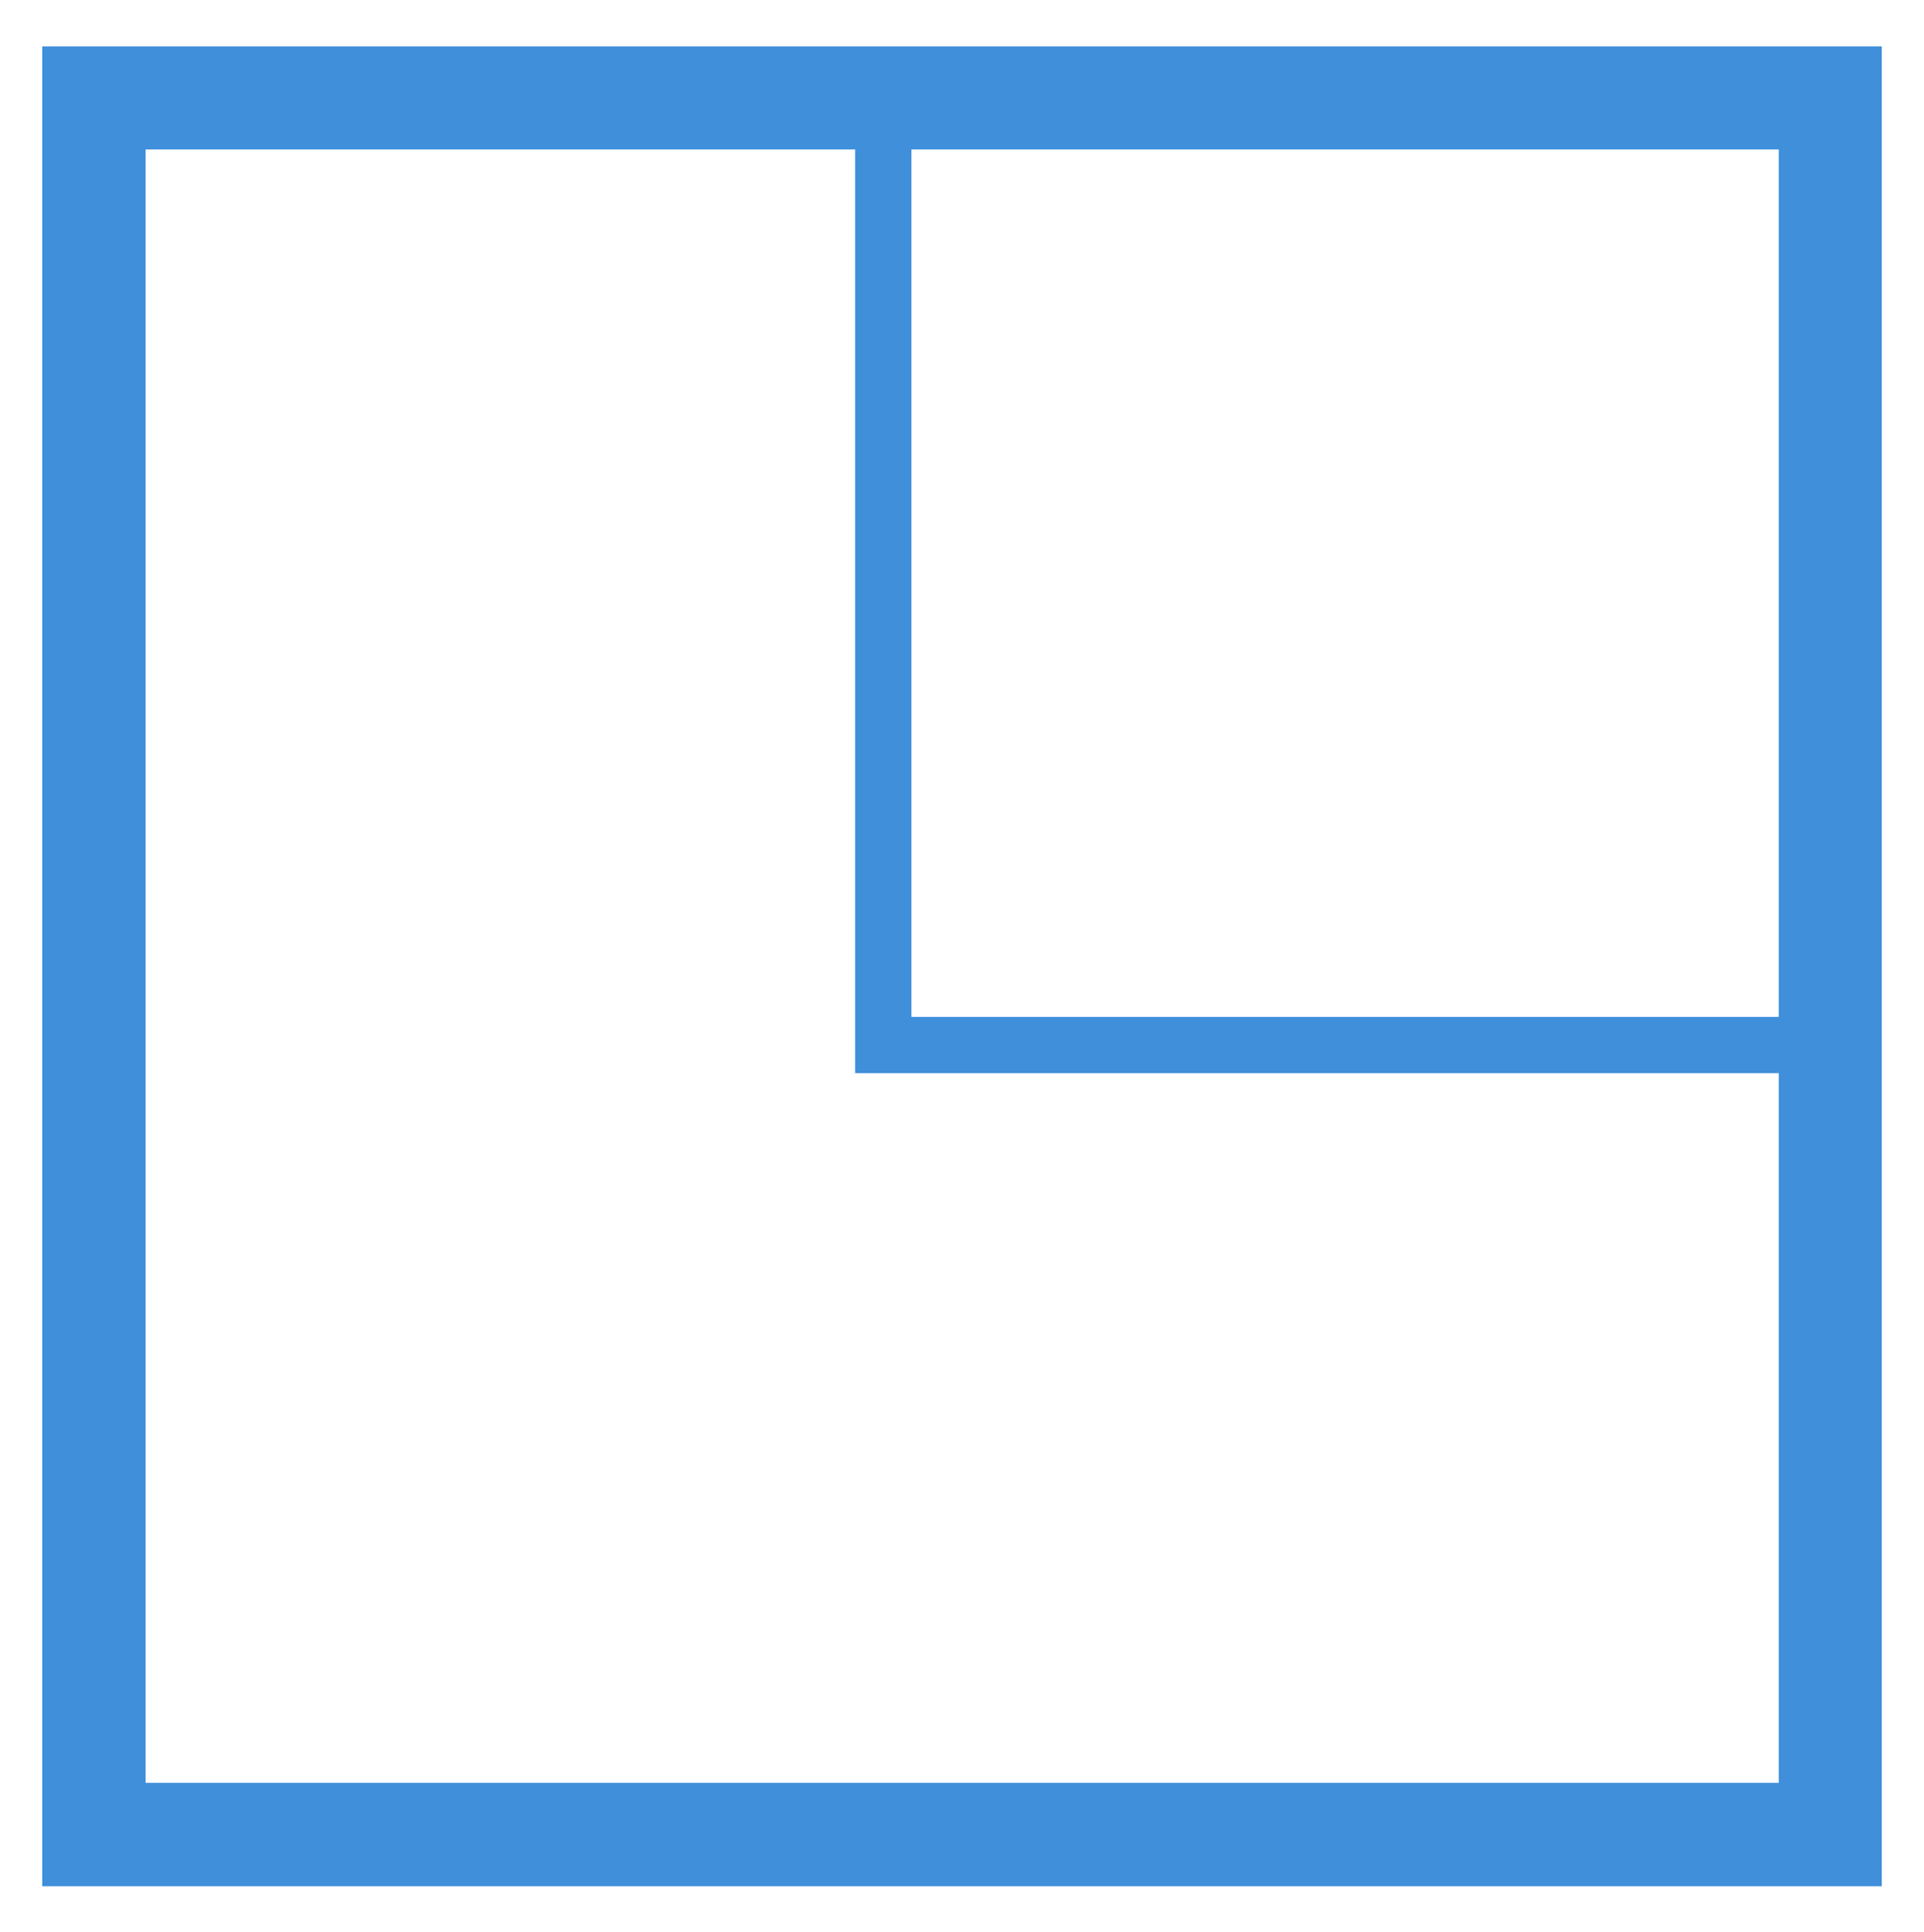
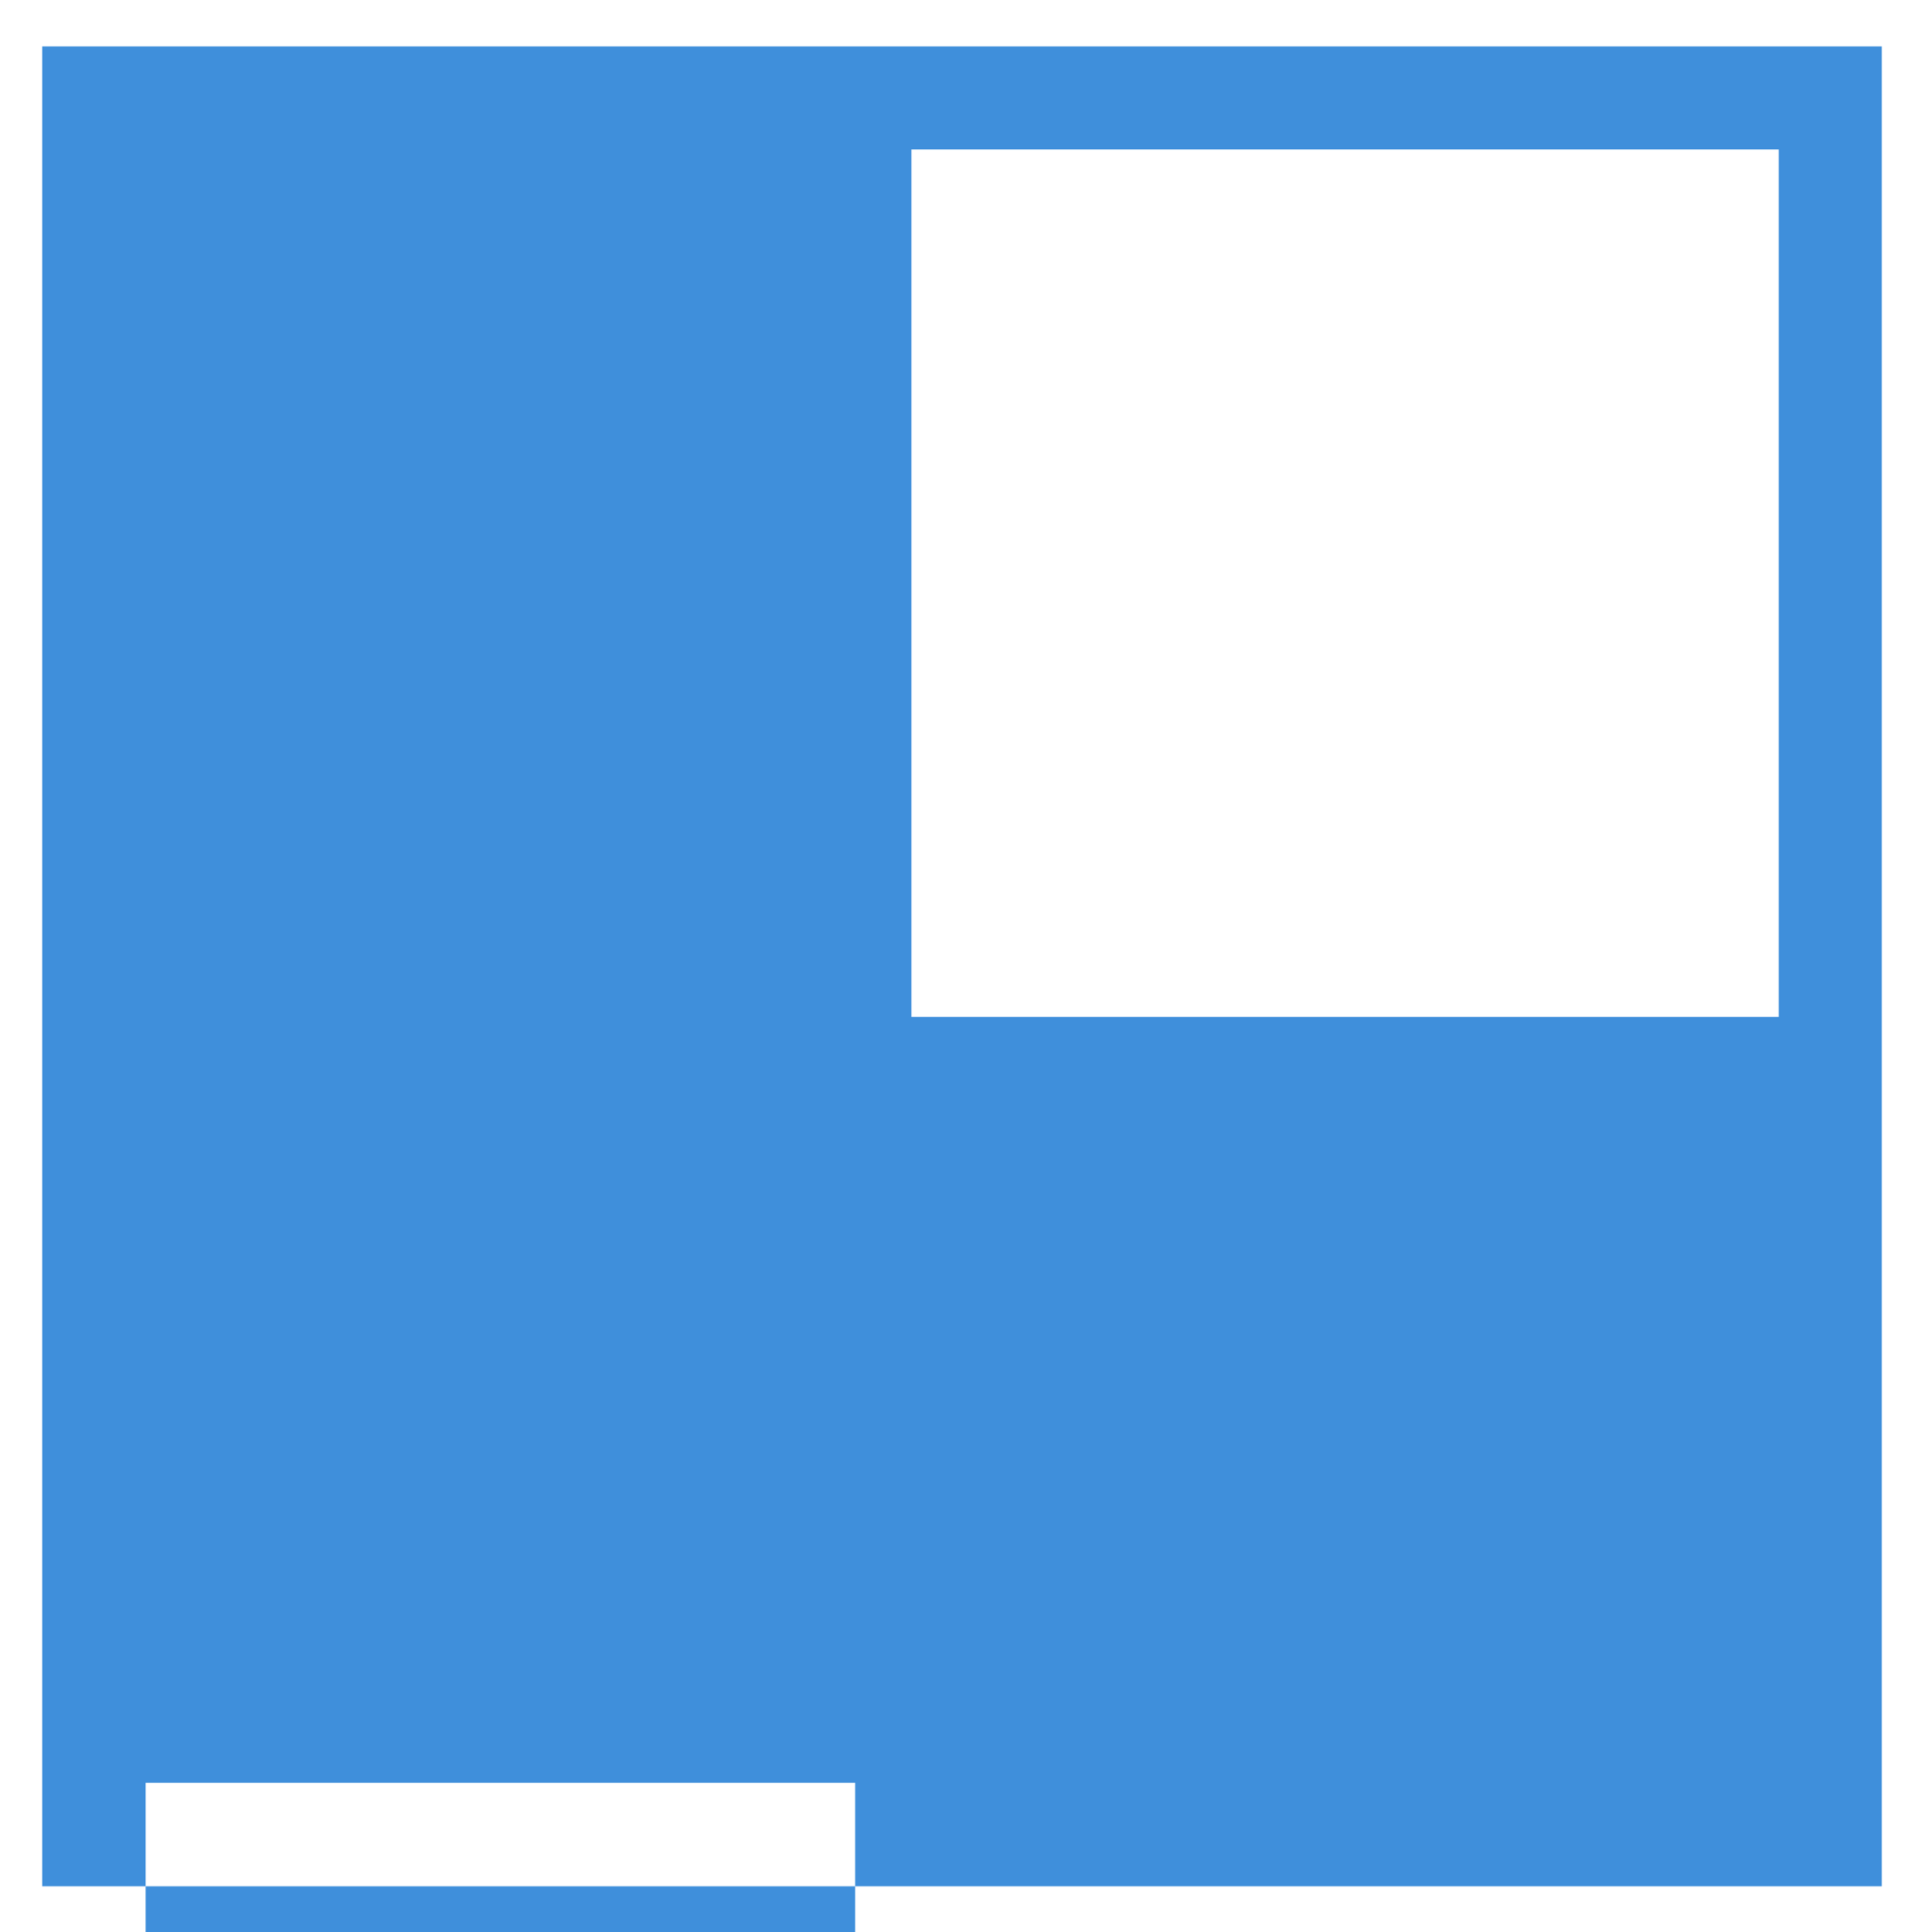
<svg xmlns="http://www.w3.org/2000/svg" version="1.1" x="0px" y="0px" viewBox="0 0 506 508.1" style="enable-background:new 0 0 506 508.1;" xml:space="preserve">
  <style type="text/css"> .st0{fill:#3F8FDB;} </style>
  <g id="bg">
    <g>
-       <path class="st0" d="M11.1,12.2v483.8h483.8V12.2H11.1z M239.7,39.3h228.1v228.1H239.7V39.3z M38.3,468.8V39.3h186.6v242.9h242.9 v186.6H38.3z" />
+       <path class="st0" d="M11.1,12.2v483.8h483.8V12.2H11.1z M239.7,39.3h228.1v228.1H239.7V39.3z M38.3,468.8h186.6v242.9h242.9 v186.6H38.3z" />
    </g>
  </g>
  <g id="Layer_2"> </g>
</svg>